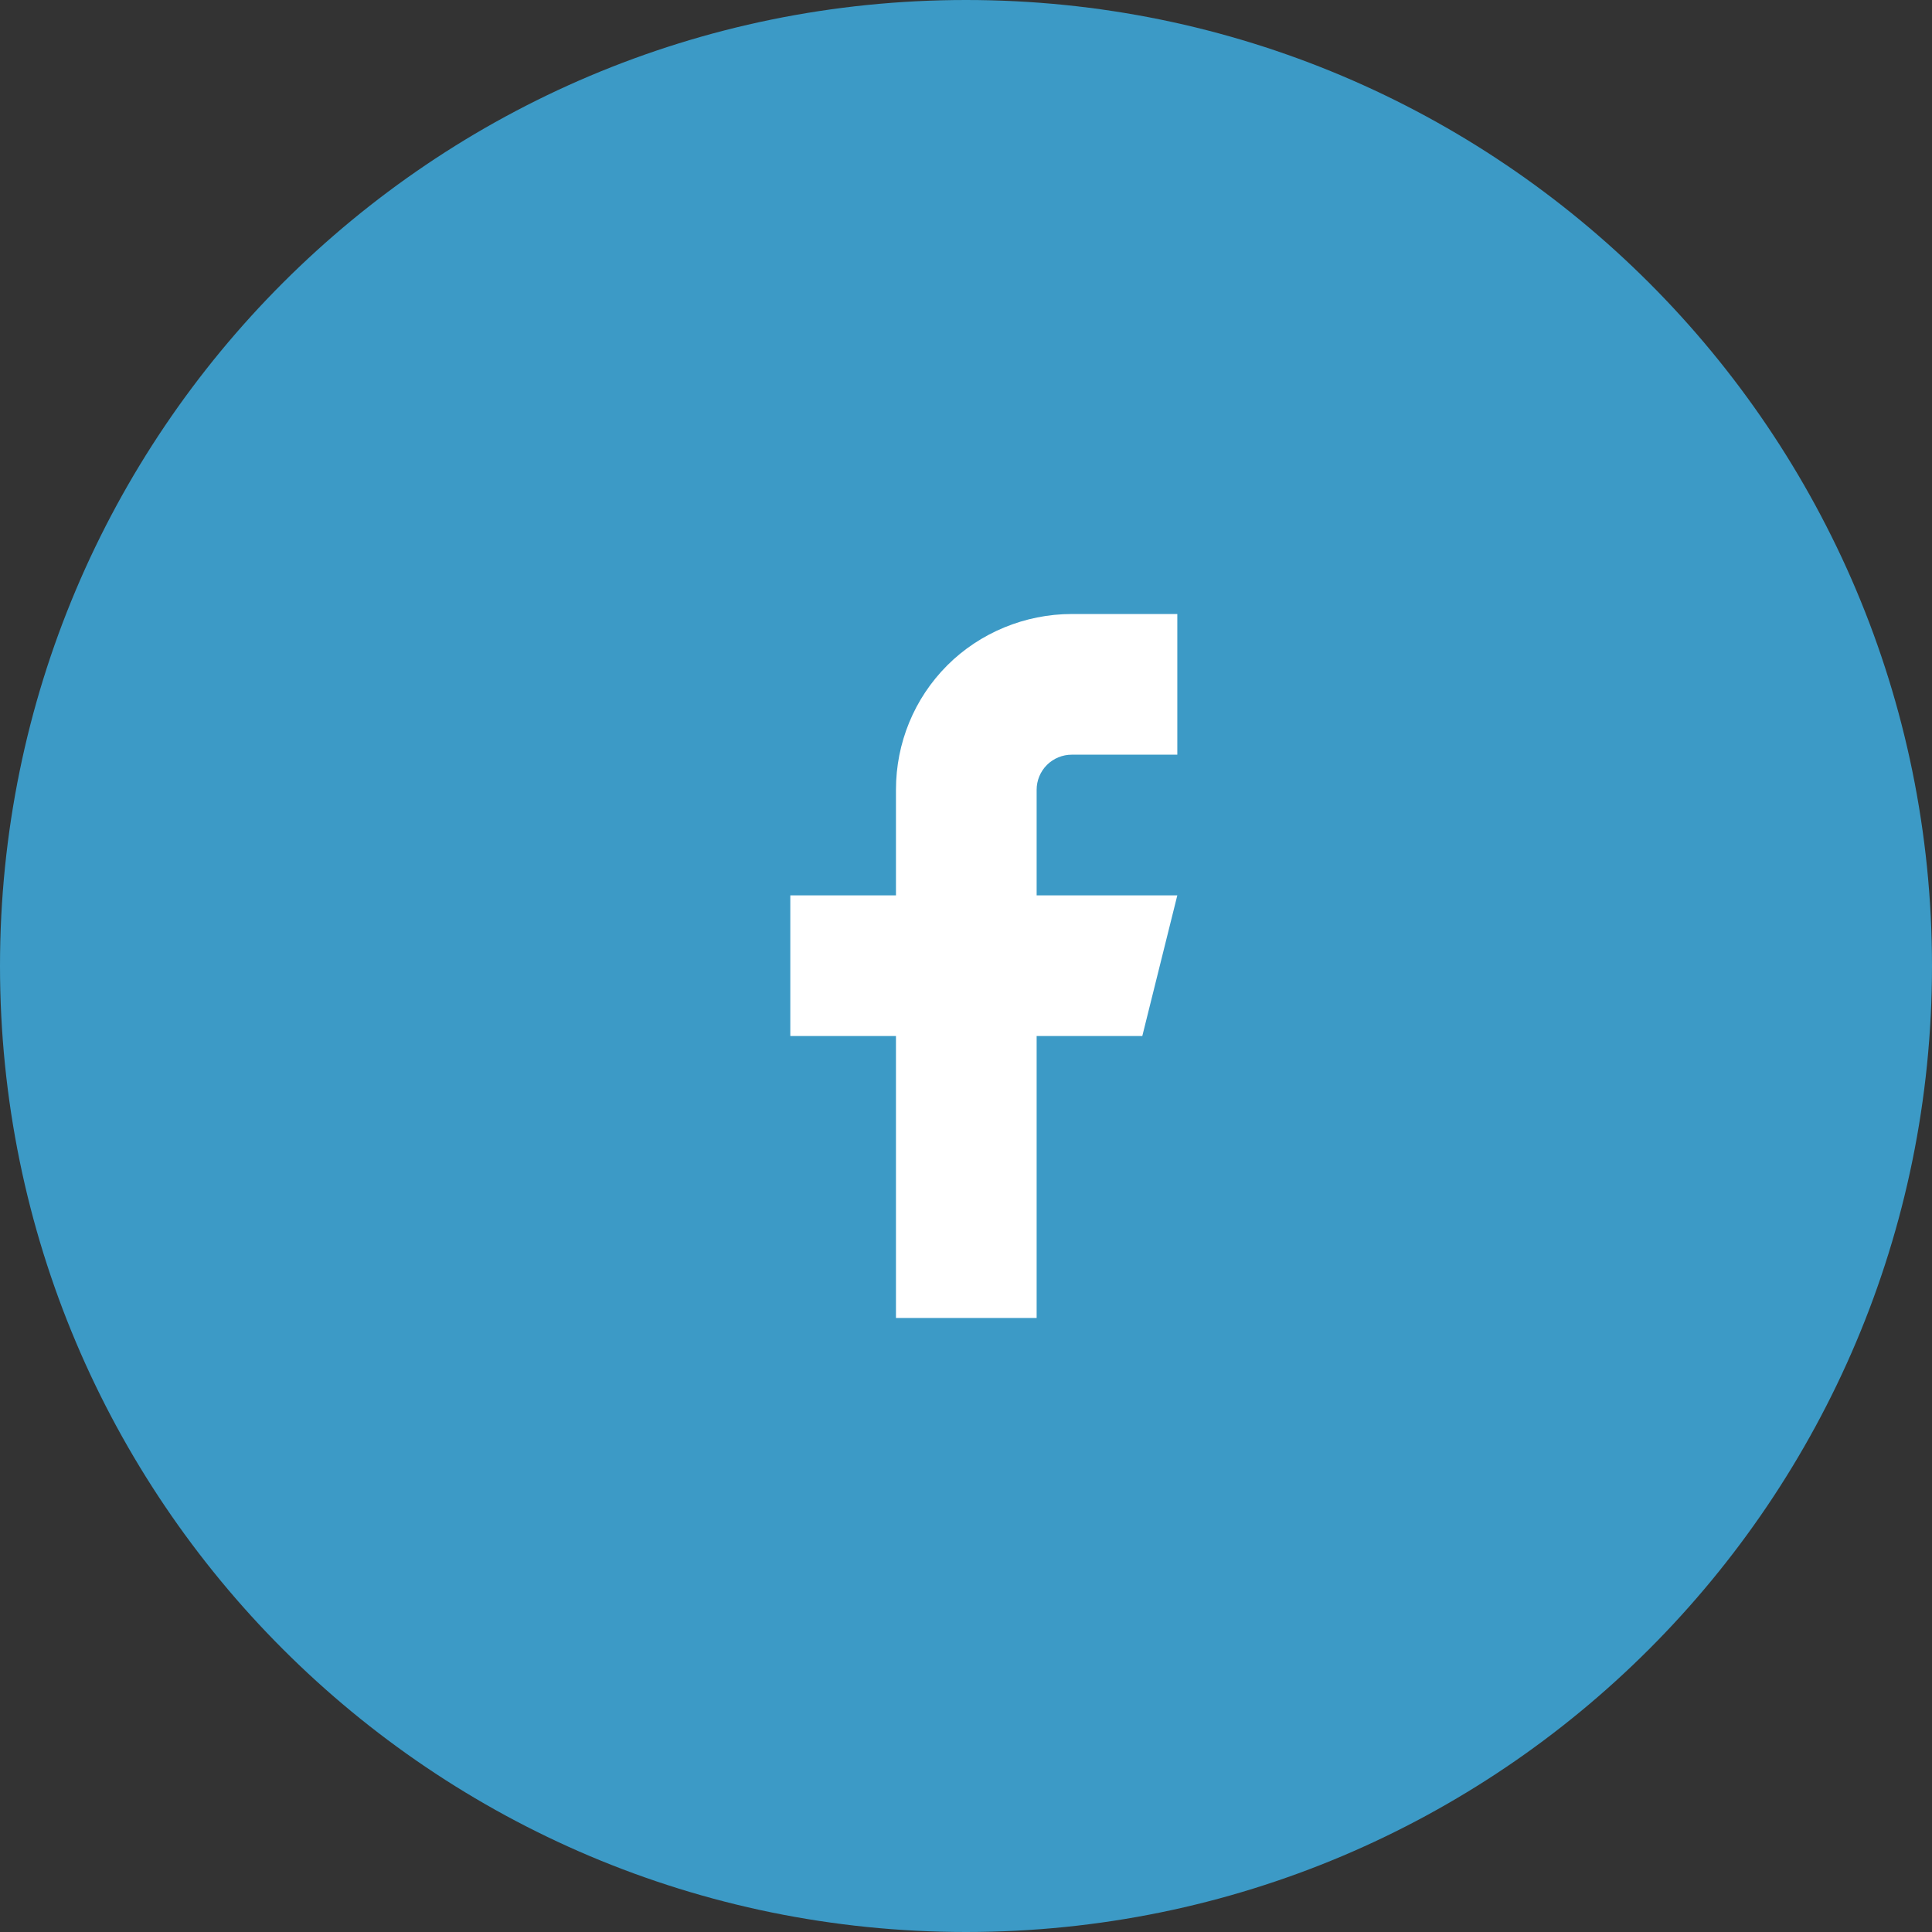
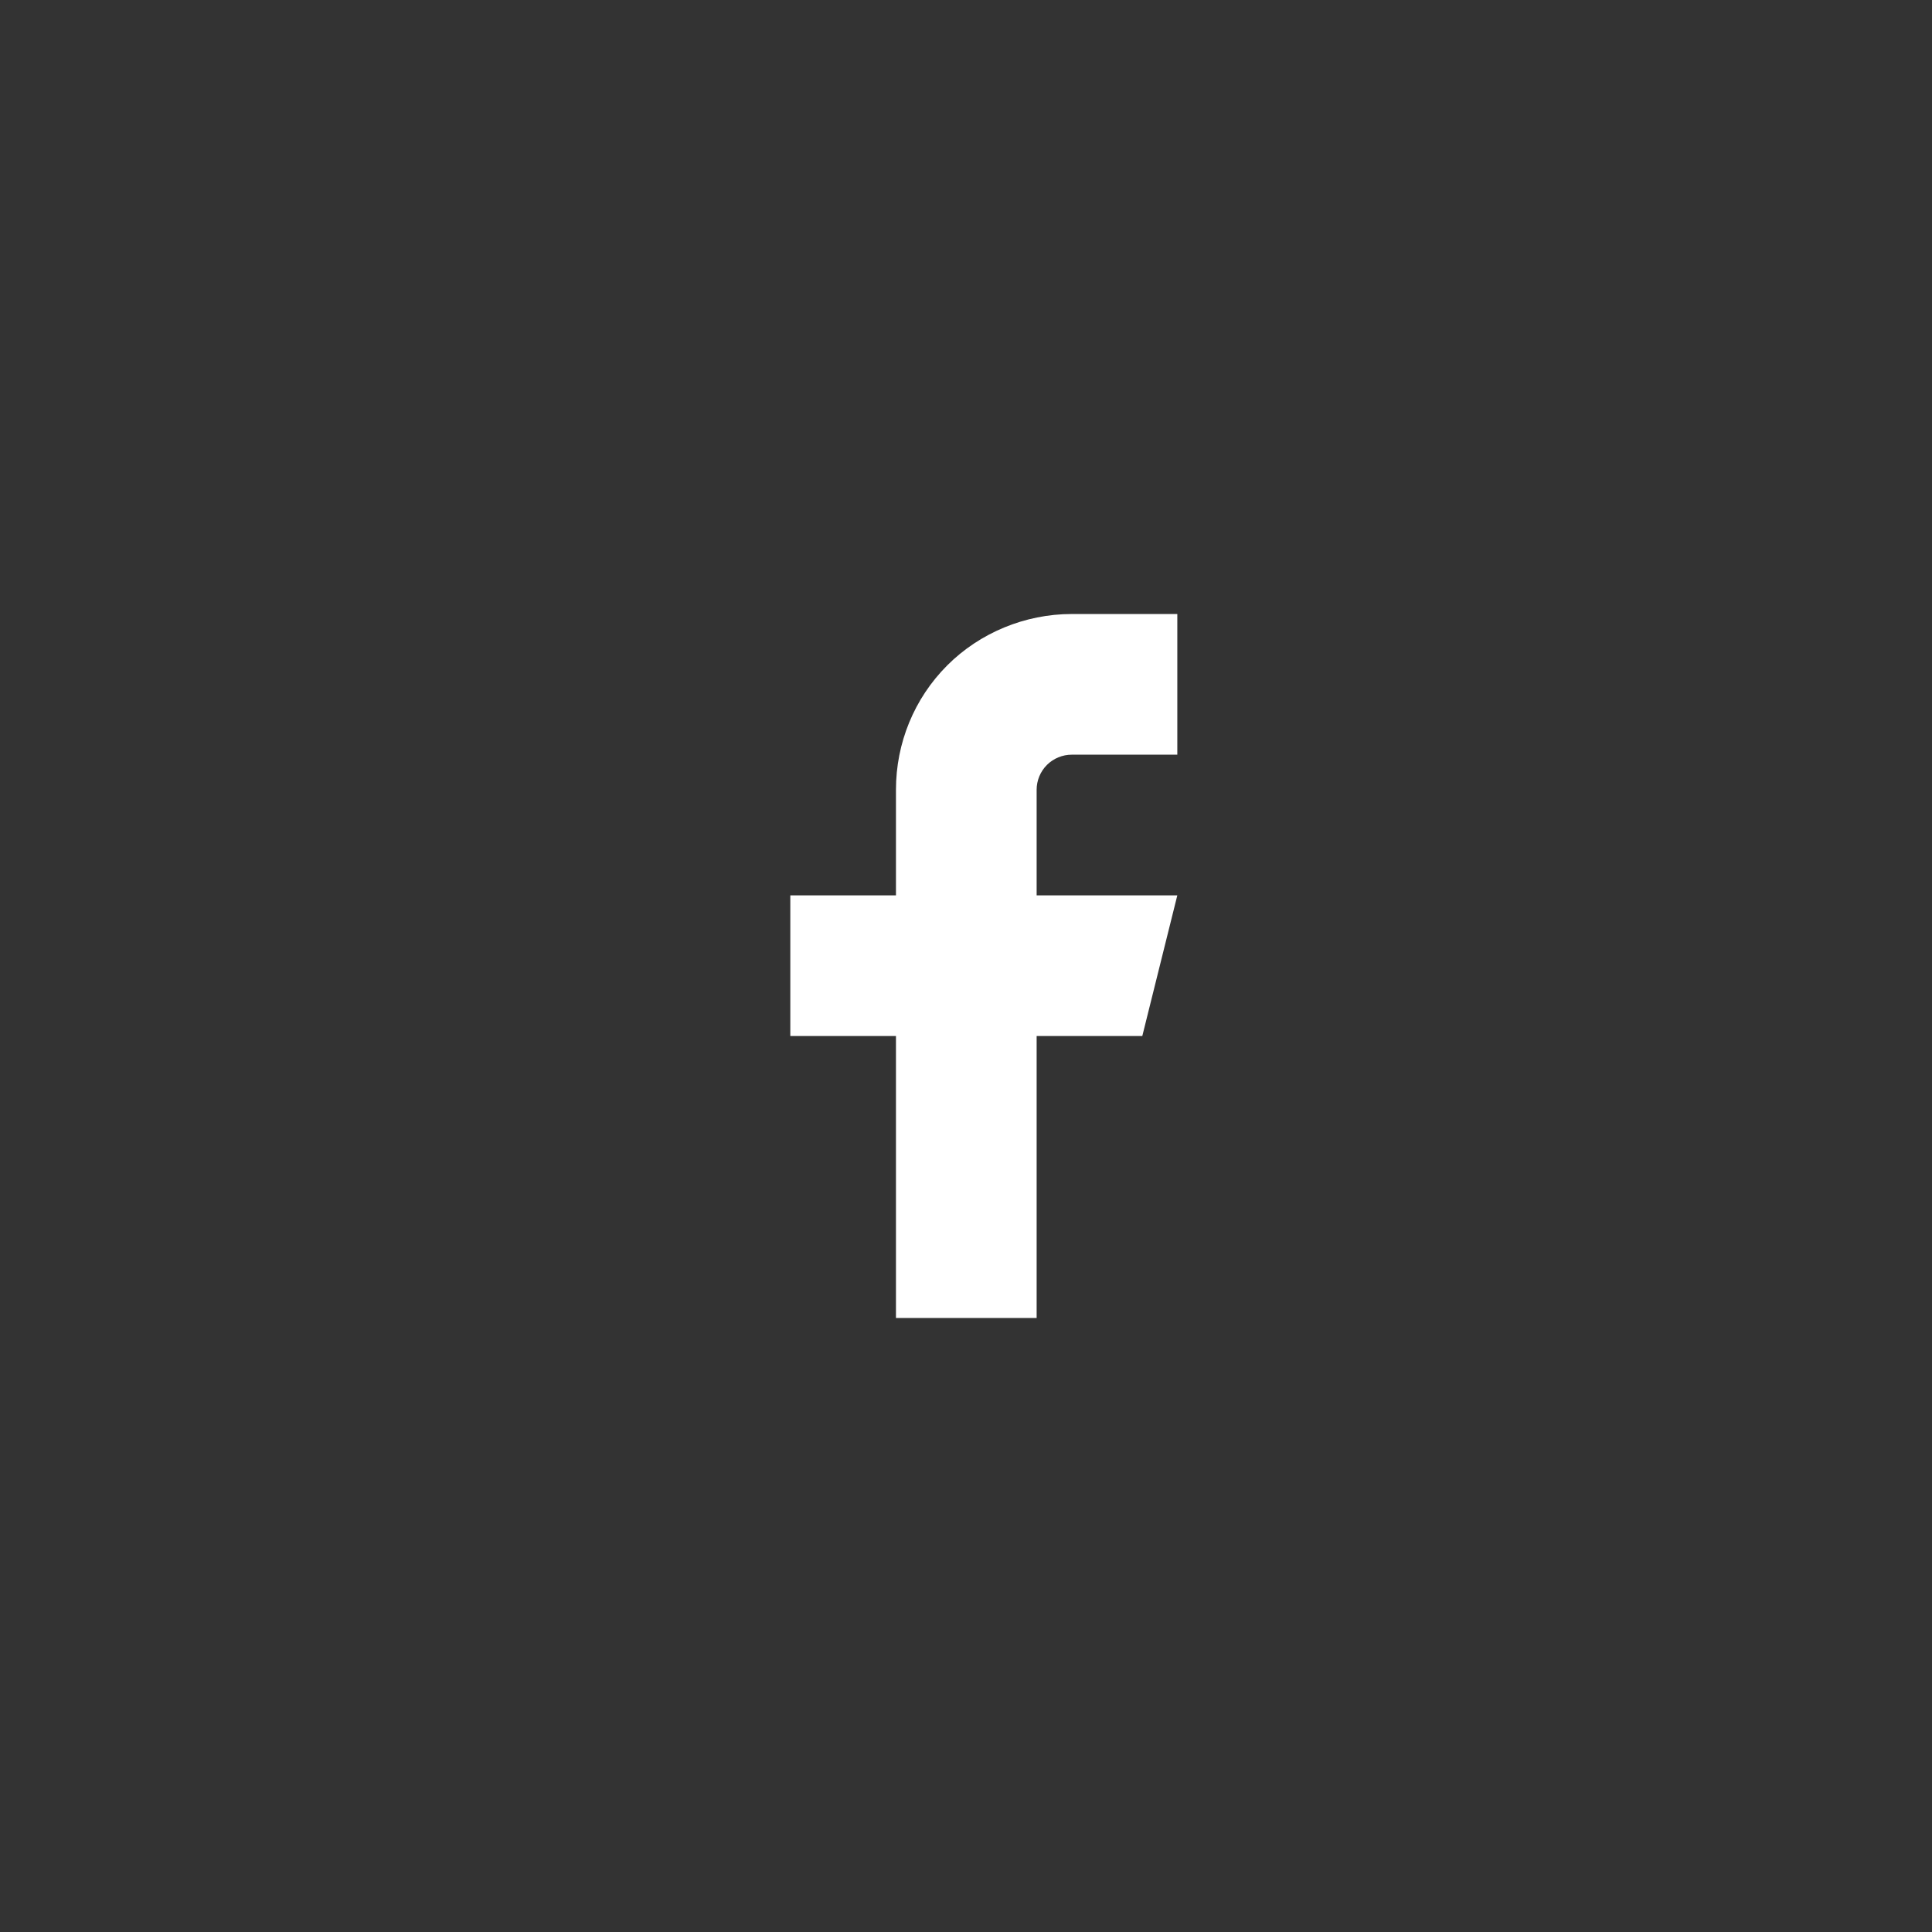
<svg xmlns="http://www.w3.org/2000/svg" id="Layer_2" data-name="Layer 2" viewBox="0 0 32 32">
  <rect x="0" y="0" width="32" height="32" fill="#333333" stroke="none" />
  <defs>
    <style>      .cls-1 {        fill: #3c9ac6;      }      .cls-2 {        fill: #fff;      }    </style>
  </defs>
  <g id="Layer_1-2" data-name="Layer 1">
-     <path class="cls-1" d="M16,0h0c8.84,0,16,7.16,16,16h0c0,8.84-7.16,16-16,16h0C7.16,32,0,24.84,0,16h0C0,7.16,7.16,0,16,0Z" />
    <path class="cls-2" d="M19.5,10.17h-1.75c-.77,0-1.52.31-2.06.85-.55.55-.85,1.29-.85,2.06v1.75h-1.75v2.33h1.75v4.67h2.33v-4.67h1.75l.58-2.33h-2.33v-1.75c0-.15.06-.3.17-.41s.26-.17.41-.17h1.75v-2.33Z" />
  </g>
</svg>